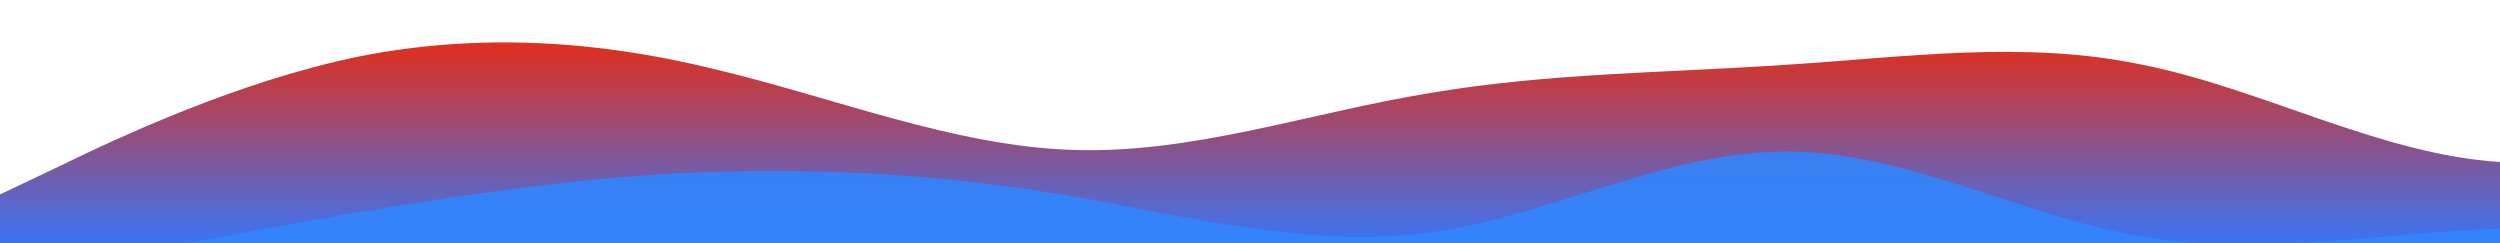
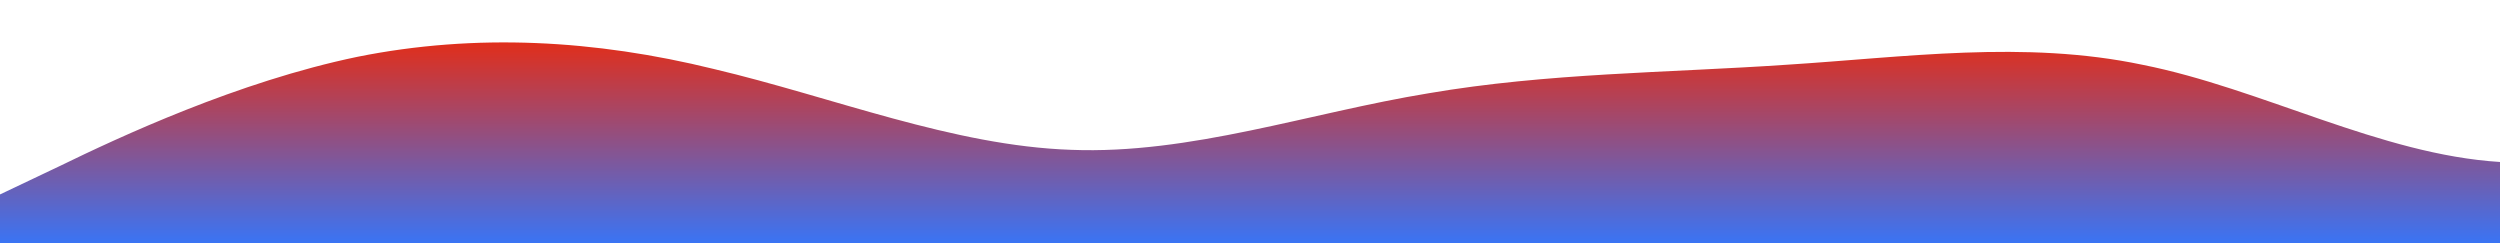
<svg xmlns="http://www.w3.org/2000/svg" id="wave" style="transform:rotate(180deg); transition: 0.3s" viewBox="0 0 1440 140" version="1.1">
  <defs>
    <linearGradient id="sw-gradient-0" x1="0" x2="0" y1="1" y2="0">
      <stop stop-color="rgba(58, 116, 244, 1)" offset="0%" />
      <stop stop-color="#F02807" offset="100%" />
    </linearGradient>
  </defs>
  <path style="transform:translate(0, 0px); opacity:1" fill="url(#sw-gradient-0)" d="M0,112L34.3,95.7C68.6,79,137,47,206,32.7C274.3,19,343,23,411,39.7C480,56,549,84,617,86.3C685.7,89,754,65,823,53.7C891.4,42,960,42,1029,37.3C1097.1,33,1166,23,1234,37.3C1302.9,51,1371,89,1440,93.3C1508.6,98,1577,70,1646,49C1714.3,28,1783,14,1851,14C1920,14,1989,28,2057,46.7C2125.7,65,2194,89,2263,86.3C2331.4,84,2400,56,2469,44.3C2537.1,33,2606,37,2674,46.7C2742.9,56,2811,70,2880,79.3C2948.6,89,3017,93,3086,81.7C3154.3,70,3223,42,3291,37.3C3360,33,3429,51,3497,70C3565.7,89,3634,107,3703,102.7C3771.4,98,3840,70,3909,67.7C3977.1,65,4046,89,4114,98C4182.9,107,4251,103,4320,95.7C4388.6,89,4457,79,4526,70C4594.3,61,4663,51,4731,58.3C4800,65,4869,89,4903,100.3L4937.1,112L4937.1,140L4902.9,140C4868.6,140,4800,140,4731,140C4662.9,140,4594,140,4526,140C4457.1,140,4389,140,4320,140C4251.4,140,4183,140,4114,140C4045.7,140,3977,140,3909,140C3840,140,3771,140,3703,140C3634.3,140,3566,140,3497,140C3428.6,140,3360,140,3291,140C3222.9,140,3154,140,3086,140C3017.1,140,2949,140,2880,140C2811.4,140,2743,140,2674,140C2605.7,140,2537,140,2469,140C2400,140,2331,140,2263,140C2194.3,140,2126,140,2057,140C1988.6,140,1920,140,1851,140C1782.9,140,1714,140,1646,140C1577.1,140,1509,140,1440,140C1371.4,140,1303,140,1234,140C1165.7,140,1097,140,1029,140C960,140,891,140,823,140C754.3,140,686,140,617,140C548.6,140,480,140,411,140C342.9,140,274,140,206,140C137.1,140,69,140,34,140L0,140Z" />
  <defs>
    <linearGradient id="sw-gradient-1" x1="0" x2="0" y1="1" y2="0">
      <stop stop-color="rgba(50, 133, 253, 1)" offset="0%" />
      <stop stop-color="rgba(50, 133, 253, 1)" offset="100%" />
    </linearGradient>
  </defs>
-   <path style="transform:translate(0, 50px); opacity:0.9" fill="url(#sw-gradient-1)" d="M0,112L34.3,105C68.6,98,137,84,206,72.3C274.3,61,343,51,411,49C480,47,549,51,617,63C685.7,75,754,93,823,84C891.4,75,960,37,1029,37.3C1097.1,37,1166,75,1234,86.3C1302.9,98,1371,84,1440,81.7C1508.6,79,1577,89,1646,98C1714.3,107,1783,117,1851,105C1920,93,1989,61,2057,49C2125.7,37,2194,47,2263,60.7C2331.4,75,2400,93,2469,102.7C2537.1,112,2606,112,2674,107.3C2742.9,103,2811,93,2880,95.7C2948.6,98,3017,112,3086,100.3C3154.3,89,3223,51,3291,32.7C3360,14,3429,14,3497,23.3C3565.7,33,3634,51,3703,60.7C3771.4,70,3840,70,3909,77C3977.1,84,4046,98,4114,100.3C4182.9,103,4251,93,4320,95.7C4388.6,98,4457,112,4526,112C4594.3,112,4663,98,4731,91C4800,84,4869,84,4903,84L4937.1,84L4937.1,140L4902.9,140C4868.6,140,4800,140,4731,140C4662.9,140,4594,140,4526,140C4457.1,140,4389,140,4320,140C4251.4,140,4183,140,4114,140C4045.7,140,3977,140,3909,140C3840,140,3771,140,3703,140C3634.3,140,3566,140,3497,140C3428.6,140,3360,140,3291,140C3222.9,140,3154,140,3086,140C3017.1,140,2949,140,2880,140C2811.4,140,2743,140,2674,140C2605.7,140,2537,140,2469,140C2400,140,2331,140,2263,140C2194.3,140,2126,140,2057,140C1988.6,140,1920,140,1851,140C1782.9,140,1714,140,1646,140C1577.1,140,1509,140,1440,140C1371.4,140,1303,140,1234,140C1165.7,140,1097,140,1029,140C960,140,891,140,823,140C754.3,140,686,140,617,140C548.6,140,480,140,411,140C342.9,140,274,140,206,140C137.1,140,69,140,34,140L0,140Z" />
</svg>